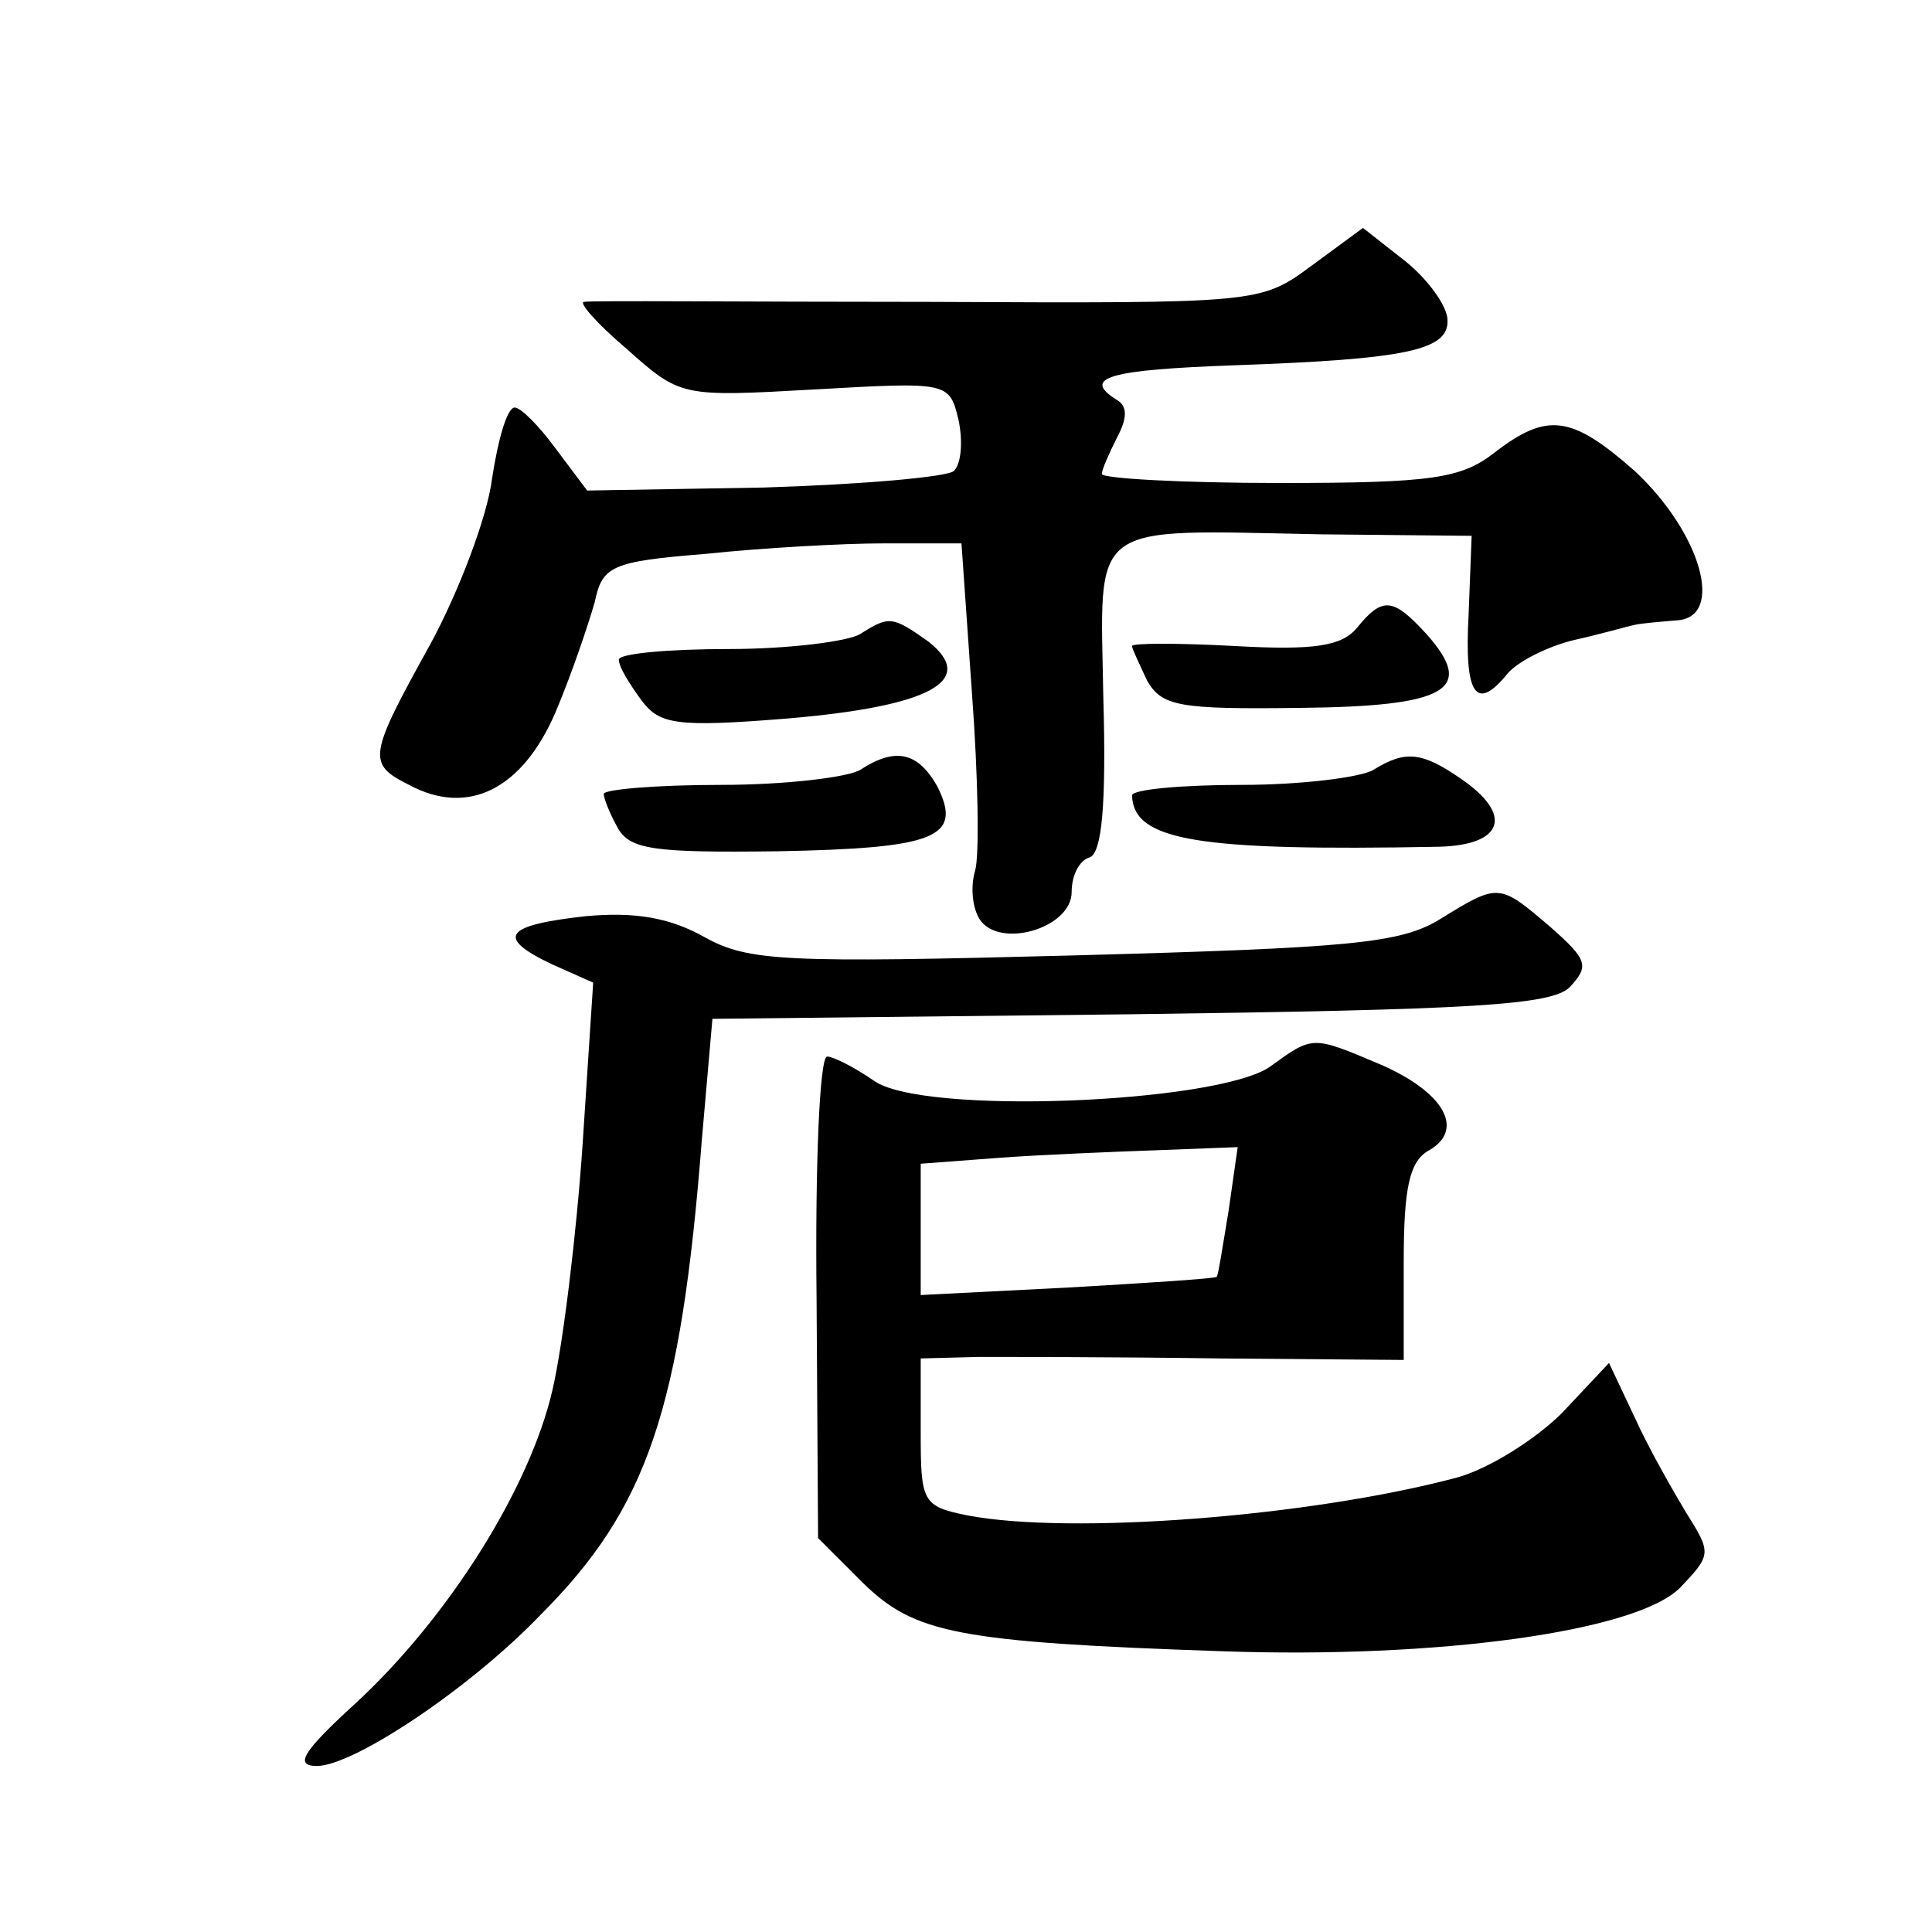
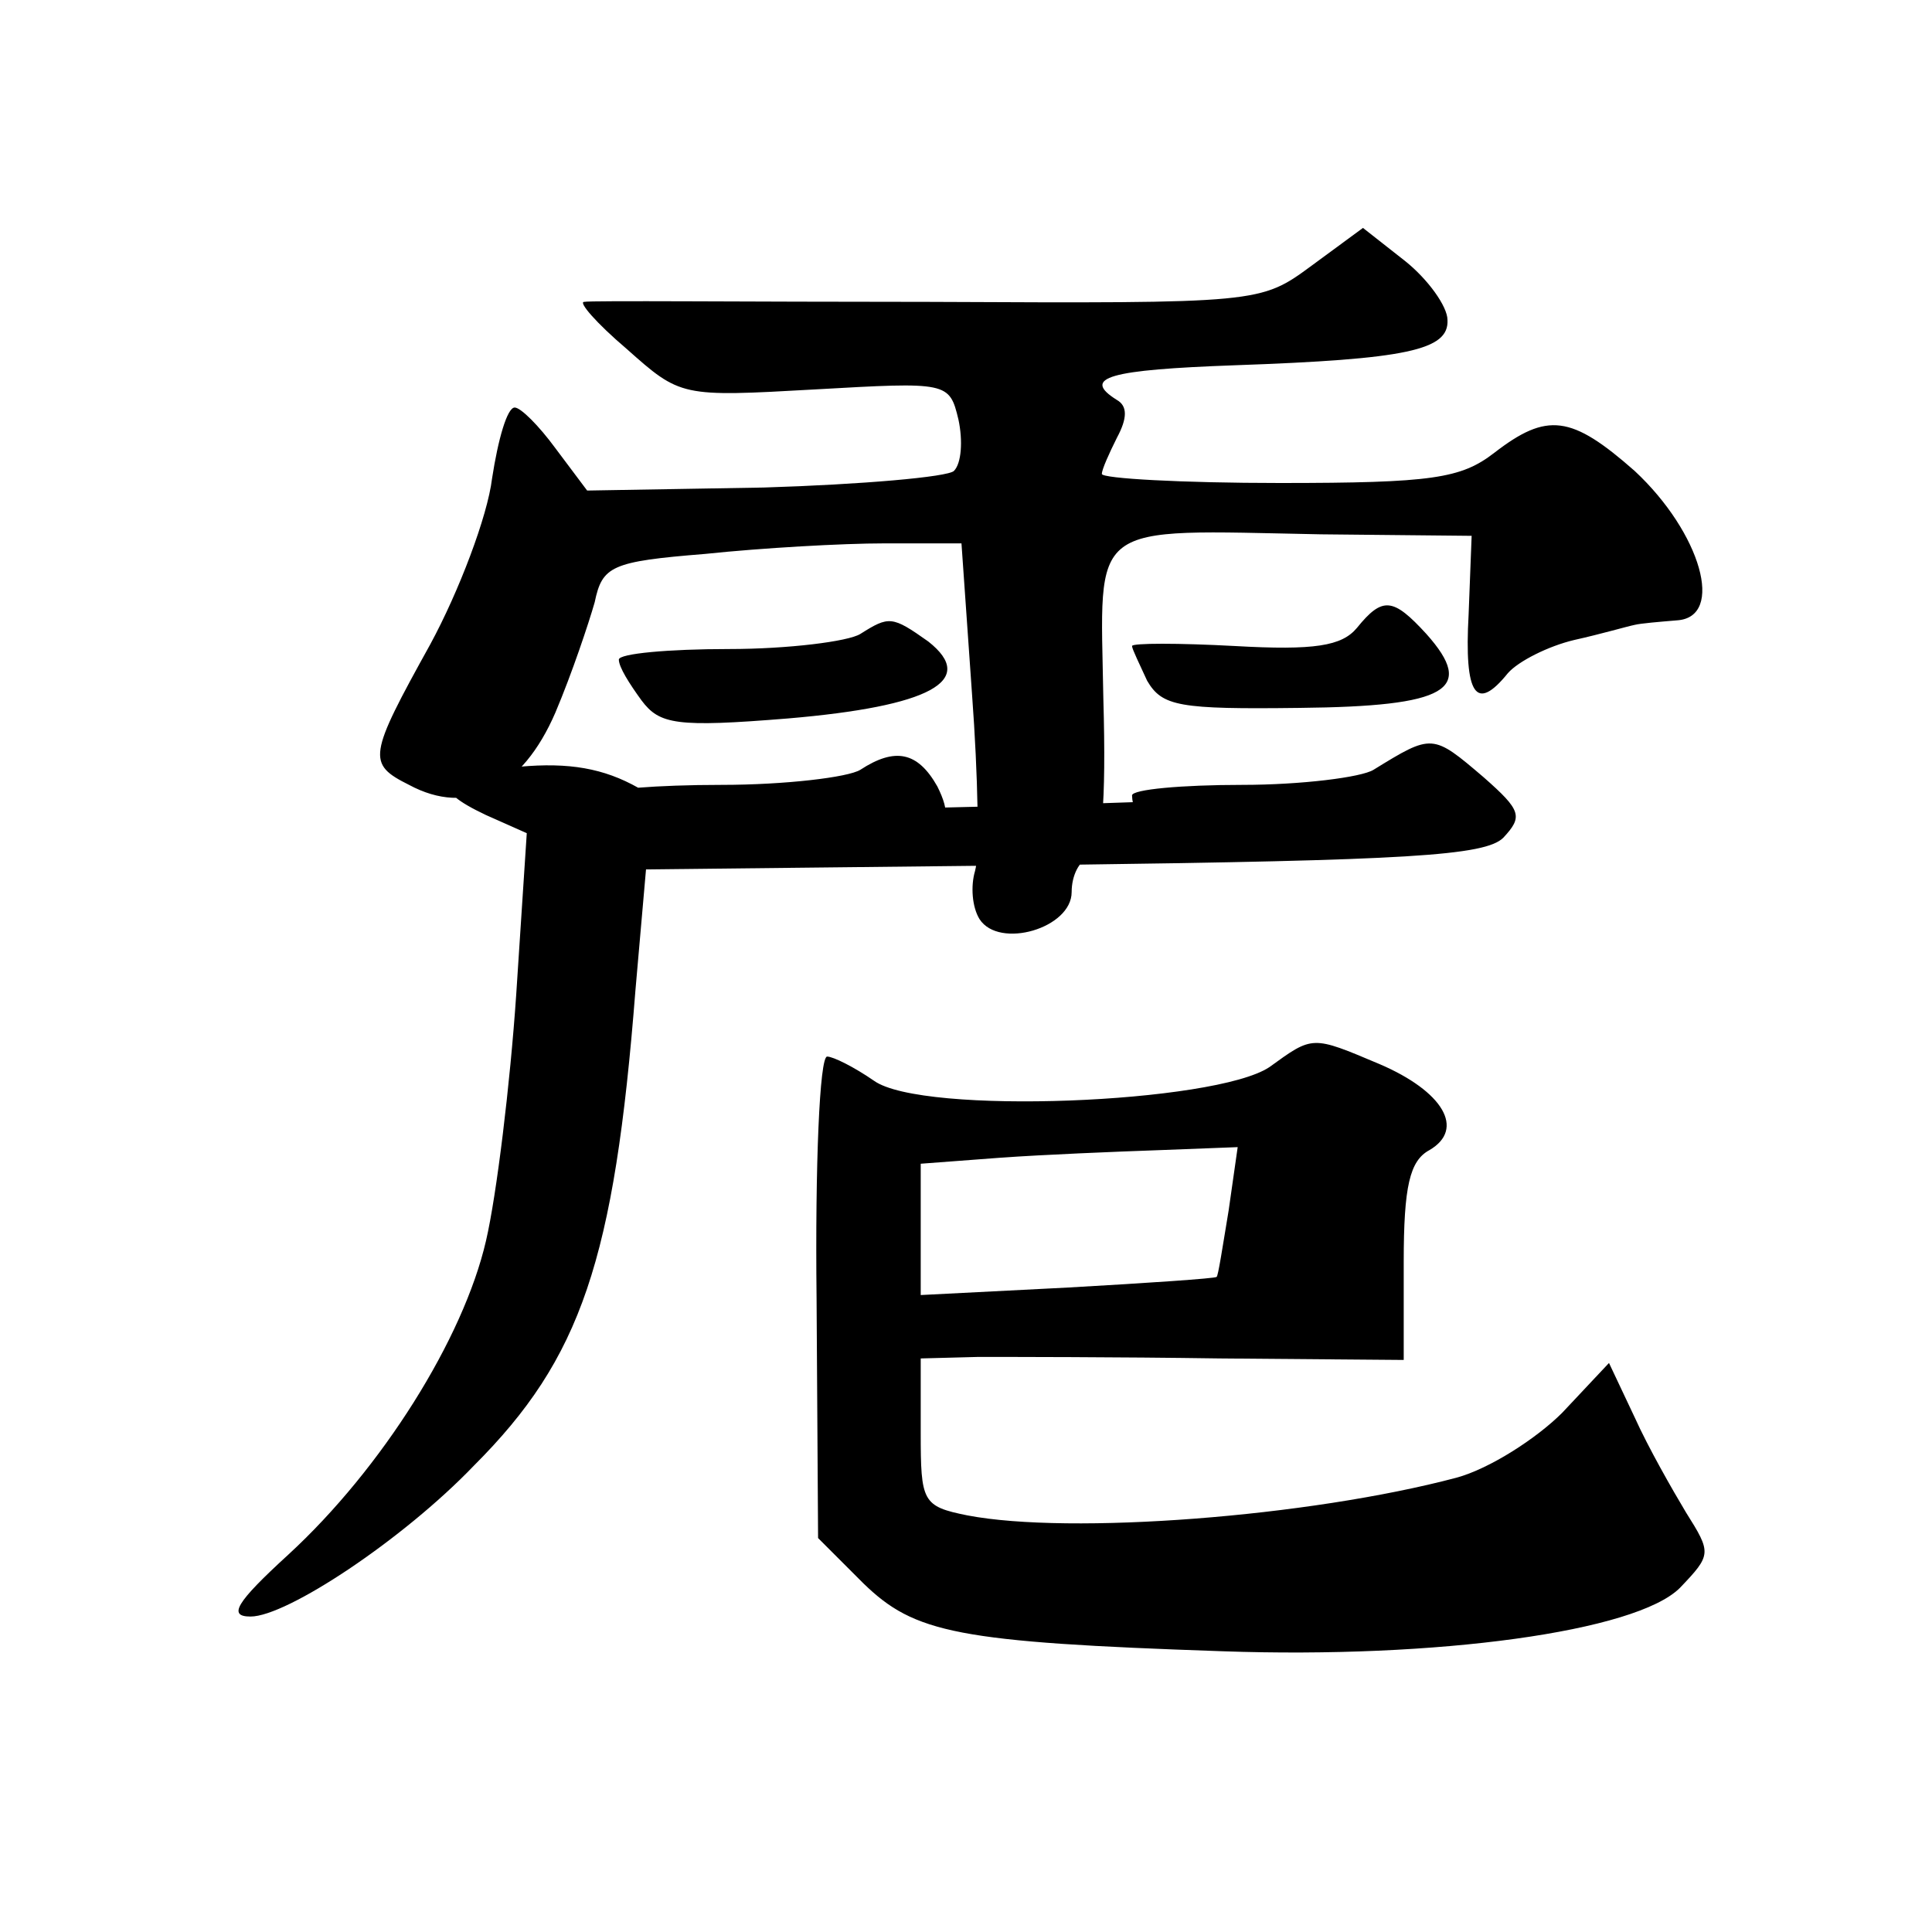
<svg xmlns="http://www.w3.org/2000/svg" version="1.0" width="128pt" height="128pt" viewBox="0 0 128 128" preserveAspectRatio="xMidYMid meet">
  <g transform="translate(0,128) scale(0.1,-0.1)" fill="#0" stroke="none">
-     <path d="M869 1104 c-34 -25 -34 -25 -254 -24 -121 0 -224 1 -228 0 -4 0 8 -14 28 -31 36 -32 36 -32 125 -27 88 5 89 5 95 -20 3 -14 2 -29 -3 -34 -4 -4 -61 -9 -126 -11 l-117 -2 -21 28 c-11 15 -23 27 -27 27 -5 0 -11 -21 -15 -47 -3 -25 -22 -75 -41 -110 -41 -74 -42 -79 -14 -93 39 -21 75 -3 97 48 11 26 22 59 26 73 5 24 11 27 73 32 38 4 91 7 119 7 l51 0 7 -100 c4 -54 5 -107 2 -117 -3 -10 -2 -24 3 -32 13 -20 61 -6 61 18 0 11 5 21 12 23 8 3 11 35 9 105 -2 119 -12 112 144 109 l100 -1 -2 -52 c-3 -54 5 -65 26 -39 7 8 27 18 44 22 18 4 35 9 40 10 4 1 16 2 28 3 32 2 16 58 -28 99 -42 37 -58 39 -93 12 -22 -17 -41 -20 -142 -20 -65 0 -118 3 -118 6 0 3 5 14 10 24 7 13 7 21 0 25 -24 15 -5 20 78 23 114 4 142 10 141 30 0 9 -13 27 -28 39 l-28 22 -34 -25z M899 864 c-10 -12 -28 -15 -81 -12 -37 2 -68 2 -68 0 0 -2 5 -12 10 -23 10 -17 21 -19 101 -18 98 1 117 12 84 49 -22 24 -29 25 -46 4z M570 860 c-8 -5 -48 -10 -87 -10 -40 0 -73 -3 -73 -7 0 -5 7 -16 15 -27 12 -16 23 -18 97 -12 94 8 126 25 93 51 -24 17 -26 17 -45 5z M570 770 c-8 -5 -50 -10 -92 -10 -43 0 -78 -3 -78 -6 0 -3 4 -13 9 -22 8 -15 24 -17 106 -16 105 2 123 9 106 43 -13 23 -28 26 -51 11z M910 770 c-8 -5 -48 -10 -87 -10 -40 0 -73 -3 -73 -7 1 -30 43 -37 203 -34 43 1 50 21 15 45 -26 18 -37 19 -58 6z M954 671 c-26 -16 -59 -19 -243 -24 -191 -5 -215 -4 -244 12 -23 13 -46 17 -79 14 -54 -6 -60 -14 -22 -32 l27 -12 -7 -107 c-4 -59 -13 -133 -20 -163 -15 -65 -69 -151 -131 -208 -35 -32 -40 -41 -25 -41 24 0 101 51 148 100 71 71 93 136 107 315 l7 80 276 3 c228 3 280 6 292 18 13 14 12 18 -13 40 -34 29 -34 29 -73 5z M841 573 c-36 -24 -230 -32 -262 -9 -13 9 -27 16 -31 16 -5 0 -8 -72 -7 -160 l1 -159 30 -30 c34 -33 62 -39 238 -45 142 -5 274 13 303 42 21 22 21 23 4 50 -9 15 -25 43 -34 63 l-17 36 -31 -33 c-17 -17 -48 -37 -70 -43 -98 -26 -256 -38 -324 -25 -30 6 -31 9 -31 55 l0 49 38 1 c20 0 92 0 160 -1 l122 -1 0 65 c0 50 4 67 17 74 24 14 9 39 -33 57 -45 19 -44 19 -73 -2z m-27 -95 c-4 -24 -7 -44 -8 -44 -1 -1 -45 -4 -98 -7 l-98 -5 0 44 0 43 53 4 c28 2 76 4 105 5 l52 2 -6 -42z" />
+     <path d="M869 1104 c-34 -25 -34 -25 -254 -24 -121 0 -224 1 -228 0 -4 0 8 -14 28 -31 36 -32 36 -32 125 -27 88 5 89 5 95 -20 3 -14 2 -29 -3 -34 -4 -4 -61 -9 -126 -11 l-117 -2 -21 28 c-11 15 -23 27 -27 27 -5 0 -11 -21 -15 -47 -3 -25 -22 -75 -41 -110 -41 -74 -42 -79 -14 -93 39 -21 75 -3 97 48 11 26 22 59 26 73 5 24 11 27 73 32 38 4 91 7 119 7 l51 0 7 -100 c4 -54 5 -107 2 -117 -3 -10 -2 -24 3 -32 13 -20 61 -6 61 18 0 11 5 21 12 23 8 3 11 35 9 105 -2 119 -12 112 144 109 l100 -1 -2 -52 c-3 -54 5 -65 26 -39 7 8 27 18 44 22 18 4 35 9 40 10 4 1 16 2 28 3 32 2 16 58 -28 99 -42 37 -58 39 -93 12 -22 -17 -41 -20 -142 -20 -65 0 -118 3 -118 6 0 3 5 14 10 24 7 13 7 21 0 25 -24 15 -5 20 78 23 114 4 142 10 141 30 0 9 -13 27 -28 39 l-28 22 -34 -25z M899 864 c-10 -12 -28 -15 -81 -12 -37 2 -68 2 -68 0 0 -2 5 -12 10 -23 10 -17 21 -19 101 -18 98 1 117 12 84 49 -22 24 -29 25 -46 4z M570 860 c-8 -5 -48 -10 -87 -10 -40 0 -73 -3 -73 -7 0 -5 7 -16 15 -27 12 -16 23 -18 97 -12 94 8 126 25 93 51 -24 17 -26 17 -45 5z M570 770 c-8 -5 -50 -10 -92 -10 -43 0 -78 -3 -78 -6 0 -3 4 -13 9 -22 8 -15 24 -17 106 -16 105 2 123 9 106 43 -13 23 -28 26 -51 11z M910 770 c-8 -5 -48 -10 -87 -10 -40 0 -73 -3 -73 -7 1 -30 43 -37 203 -34 43 1 50 21 15 45 -26 18 -37 19 -58 6z c-26 -16 -59 -19 -243 -24 -191 -5 -215 -4 -244 12 -23 13 -46 17 -79 14 -54 -6 -60 -14 -22 -32 l27 -12 -7 -107 c-4 -59 -13 -133 -20 -163 -15 -65 -69 -151 -131 -208 -35 -32 -40 -41 -25 -41 24 0 101 51 148 100 71 71 93 136 107 315 l7 80 276 3 c228 3 280 6 292 18 13 14 12 18 -13 40 -34 29 -34 29 -73 5z M841 573 c-36 -24 -230 -32 -262 -9 -13 9 -27 16 -31 16 -5 0 -8 -72 -7 -160 l1 -159 30 -30 c34 -33 62 -39 238 -45 142 -5 274 13 303 42 21 22 21 23 4 50 -9 15 -25 43 -34 63 l-17 36 -31 -33 c-17 -17 -48 -37 -70 -43 -98 -26 -256 -38 -324 -25 -30 6 -31 9 -31 55 l0 49 38 1 c20 0 92 0 160 -1 l122 -1 0 65 c0 50 4 67 17 74 24 14 9 39 -33 57 -45 19 -44 19 -73 -2z m-27 -95 c-4 -24 -7 -44 -8 -44 -1 -1 -45 -4 -98 -7 l-98 -5 0 44 0 43 53 4 c28 2 76 4 105 5 l52 2 -6 -42z" />
  </g>
</svg>